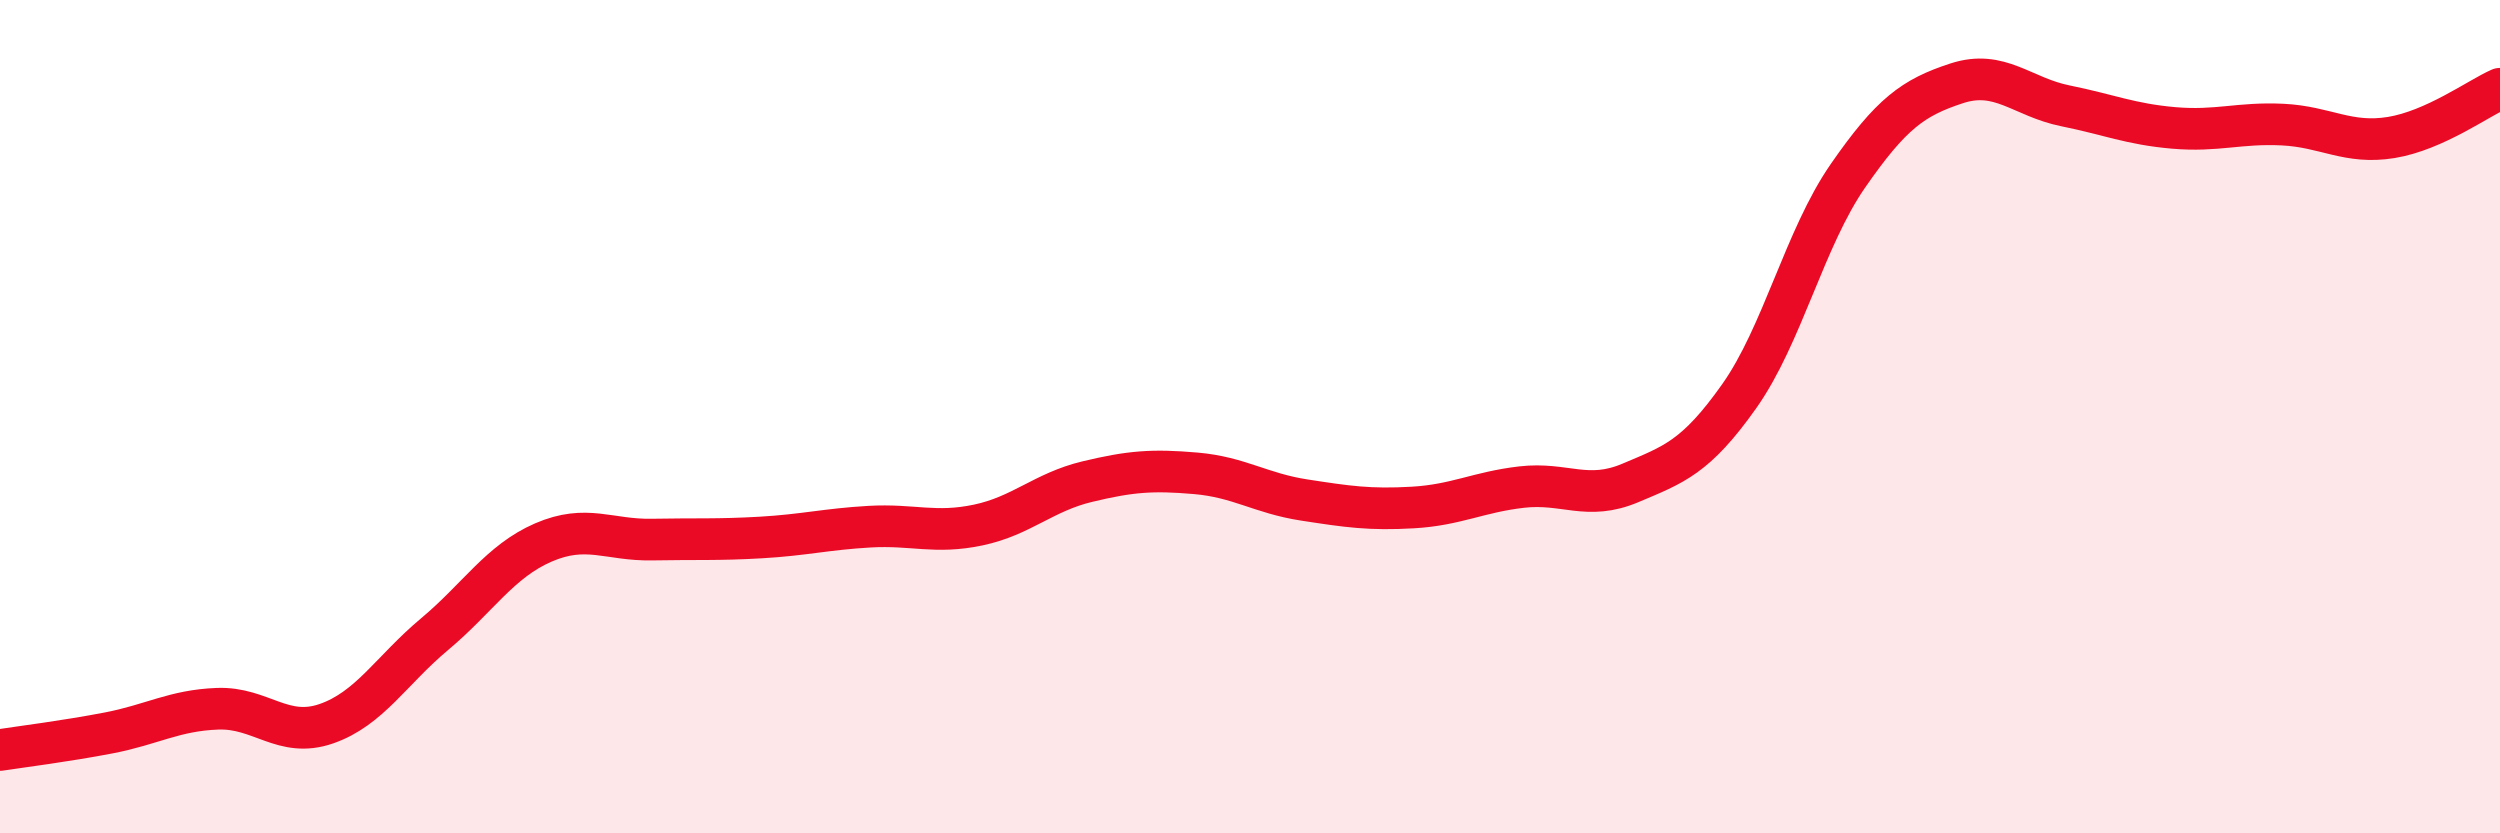
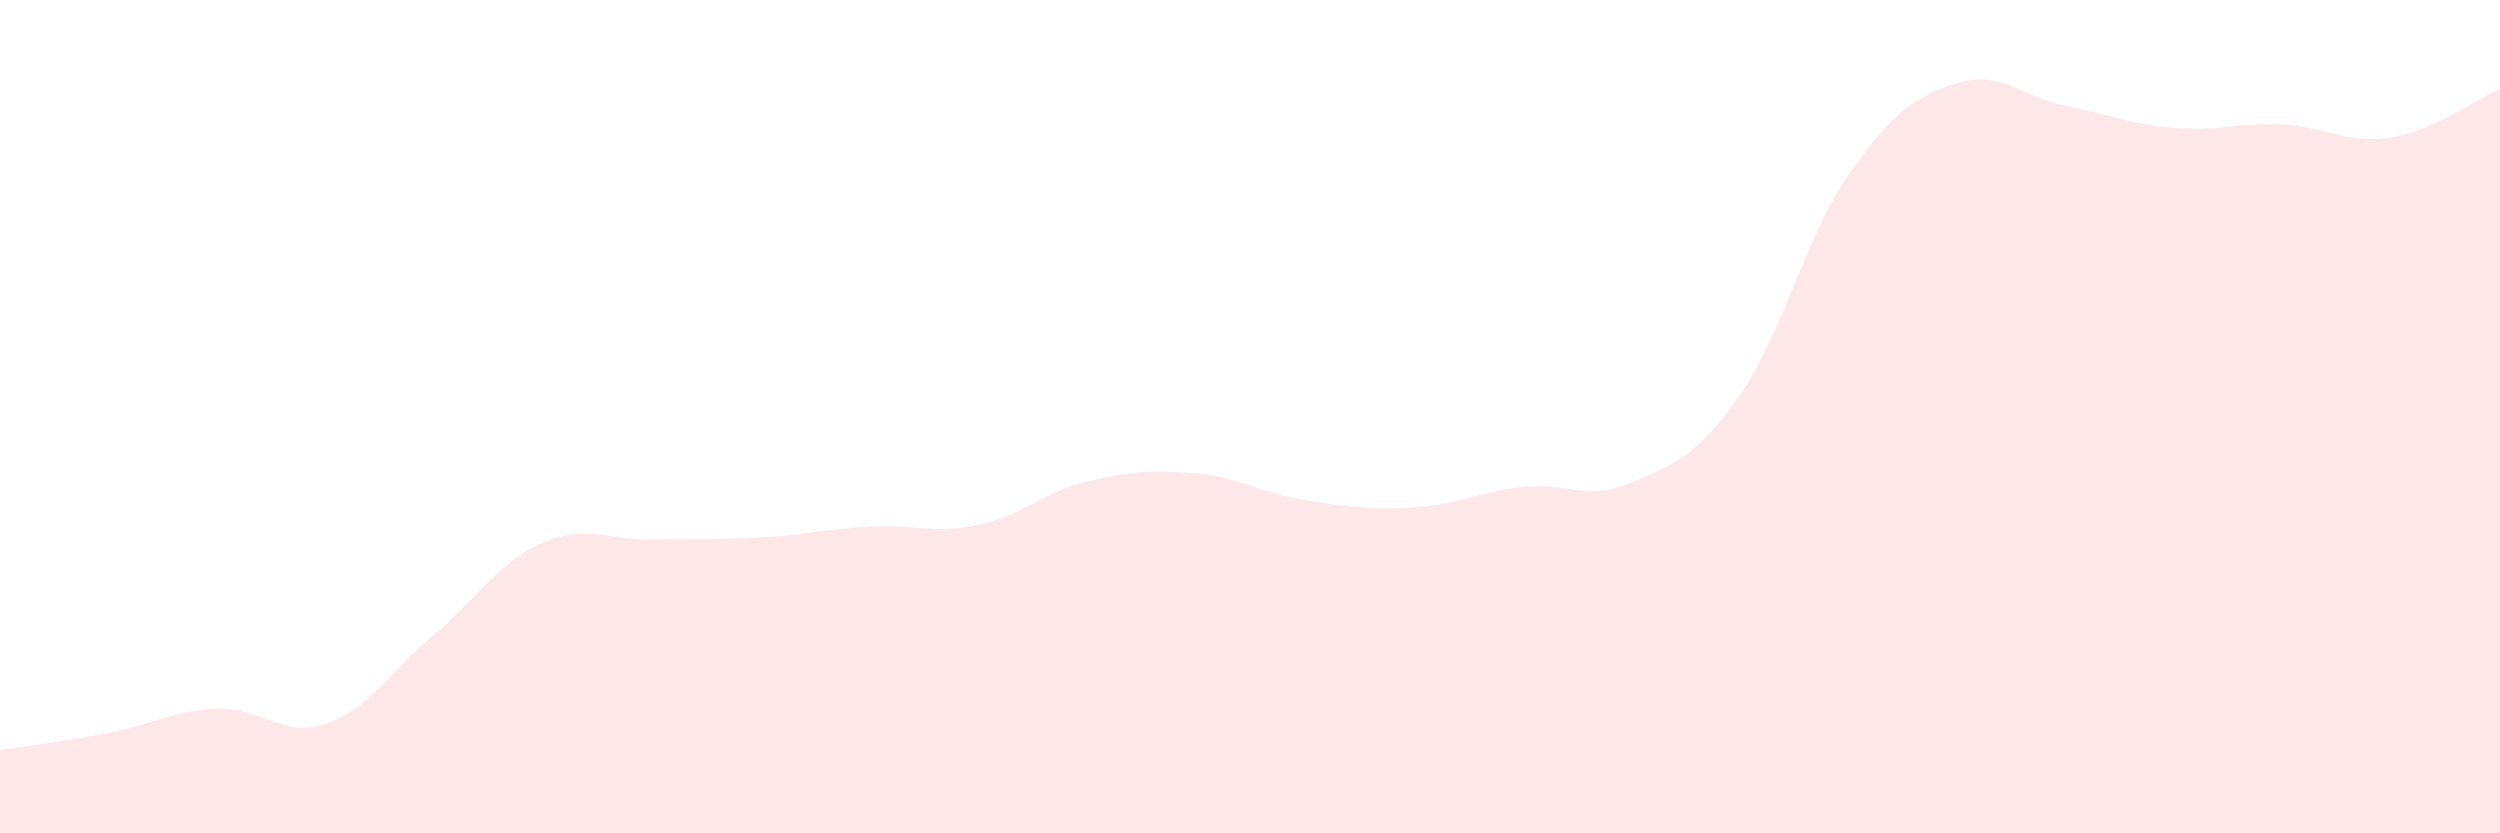
<svg xmlns="http://www.w3.org/2000/svg" width="60" height="20" viewBox="0 0 60 20">
  <path d="M 0,18 C 0.52,17.92 1.57,17.79 2.61,17.59 C 3.65,17.39 4.18,17.05 5.22,17.01 C 6.26,16.97 6.79,17.73 7.83,17.37 C 8.87,17.01 9.39,16.09 10.43,15.22 C 11.47,14.35 12,13.47 13.04,13.02 C 14.08,12.57 14.61,12.97 15.65,12.95 C 16.69,12.93 17.22,12.96 18.26,12.9 C 19.3,12.84 19.83,12.7 20.87,12.64 C 21.91,12.58 22.44,12.82 23.48,12.6 C 24.52,12.38 25.05,11.81 26.09,11.56 C 27.13,11.31 27.66,11.27 28.7,11.36 C 29.74,11.45 30.26,11.84 31.3,12 C 32.34,12.16 32.87,12.24 33.91,12.18 C 34.95,12.12 35.48,11.81 36.52,11.69 C 37.56,11.57 38.09,12.03 39.13,11.59 C 40.17,11.15 40.7,10.98 41.74,9.51 C 42.78,8.04 43.31,5.72 44.35,4.22 C 45.39,2.72 45.92,2.34 46.96,2 C 48,1.66 48.53,2.33 49.57,2.54 C 50.61,2.75 51.13,2.98 52.17,3.07 C 53.21,3.16 53.74,2.94 54.78,2.99 C 55.82,3.04 56.35,3.47 57.39,3.3 C 58.43,3.13 59.48,2.36 60,2.13L60 20L0 20Z" fill="#EB0A25" opacity="0.1" stroke-linecap="round" stroke-linejoin="round" />
-   <path d="M 0,18 C 0.52,17.92 1.57,17.79 2.61,17.59 C 3.65,17.39 4.18,17.05 5.22,17.01 C 6.26,16.97 6.79,17.73 7.83,17.37 C 8.87,17.01 9.39,16.09 10.43,15.22 C 11.47,14.35 12,13.47 13.04,13.02 C 14.08,12.57 14.61,12.97 15.65,12.95 C 16.69,12.93 17.22,12.96 18.26,12.9 C 19.3,12.84 19.83,12.7 20.87,12.64 C 21.91,12.58 22.44,12.82 23.48,12.6 C 24.52,12.38 25.05,11.81 26.09,11.56 C 27.13,11.31 27.66,11.27 28.7,11.36 C 29.74,11.45 30.26,11.84 31.3,12 C 32.34,12.16 32.87,12.24 33.91,12.18 C 34.95,12.12 35.48,11.81 36.52,11.69 C 37.56,11.57 38.09,12.03 39.13,11.59 C 40.17,11.15 40.7,10.98 41.74,9.51 C 42.78,8.04 43.31,5.72 44.35,4.22 C 45.39,2.72 45.92,2.34 46.96,2 C 48,1.66 48.53,2.33 49.57,2.54 C 50.61,2.75 51.13,2.98 52.17,3.07 C 53.21,3.16 53.74,2.94 54.78,2.99 C 55.82,3.04 56.35,3.47 57.39,3.3 C 58.43,3.13 59.48,2.36 60,2.13" stroke="#EB0A25" stroke-width="1" fill="none" stroke-linecap="round" stroke-linejoin="round" />
</svg>